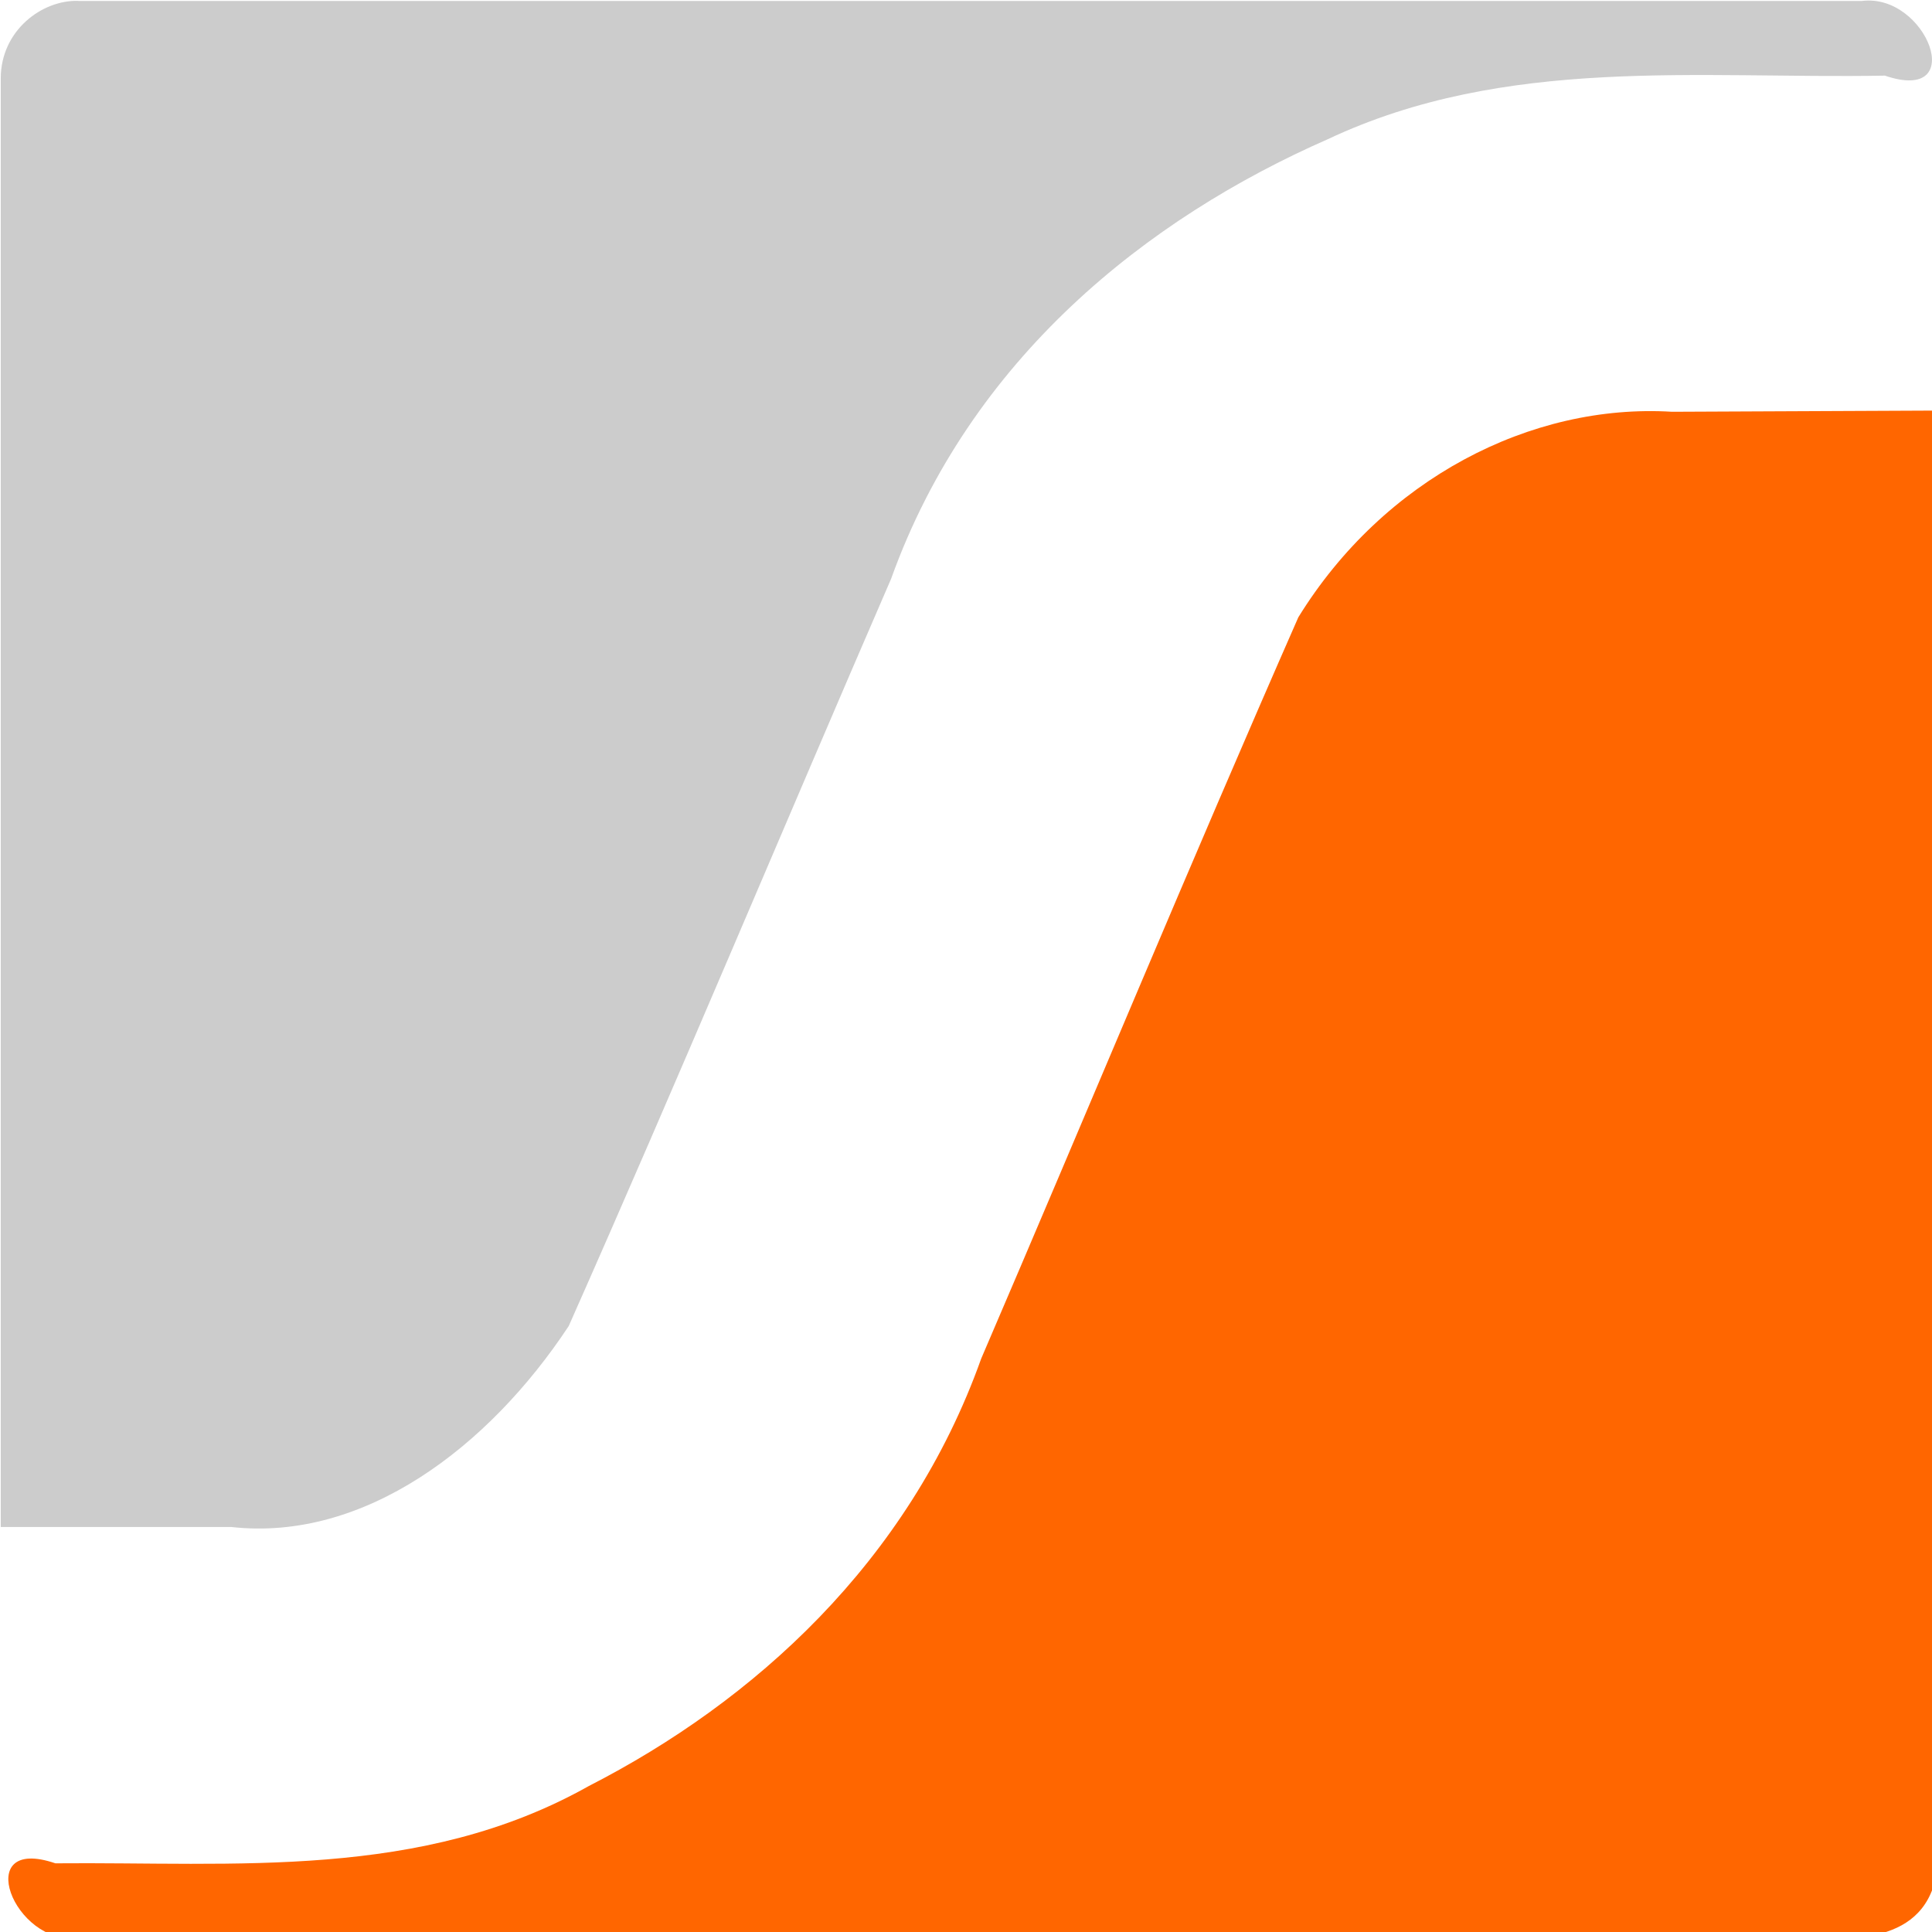
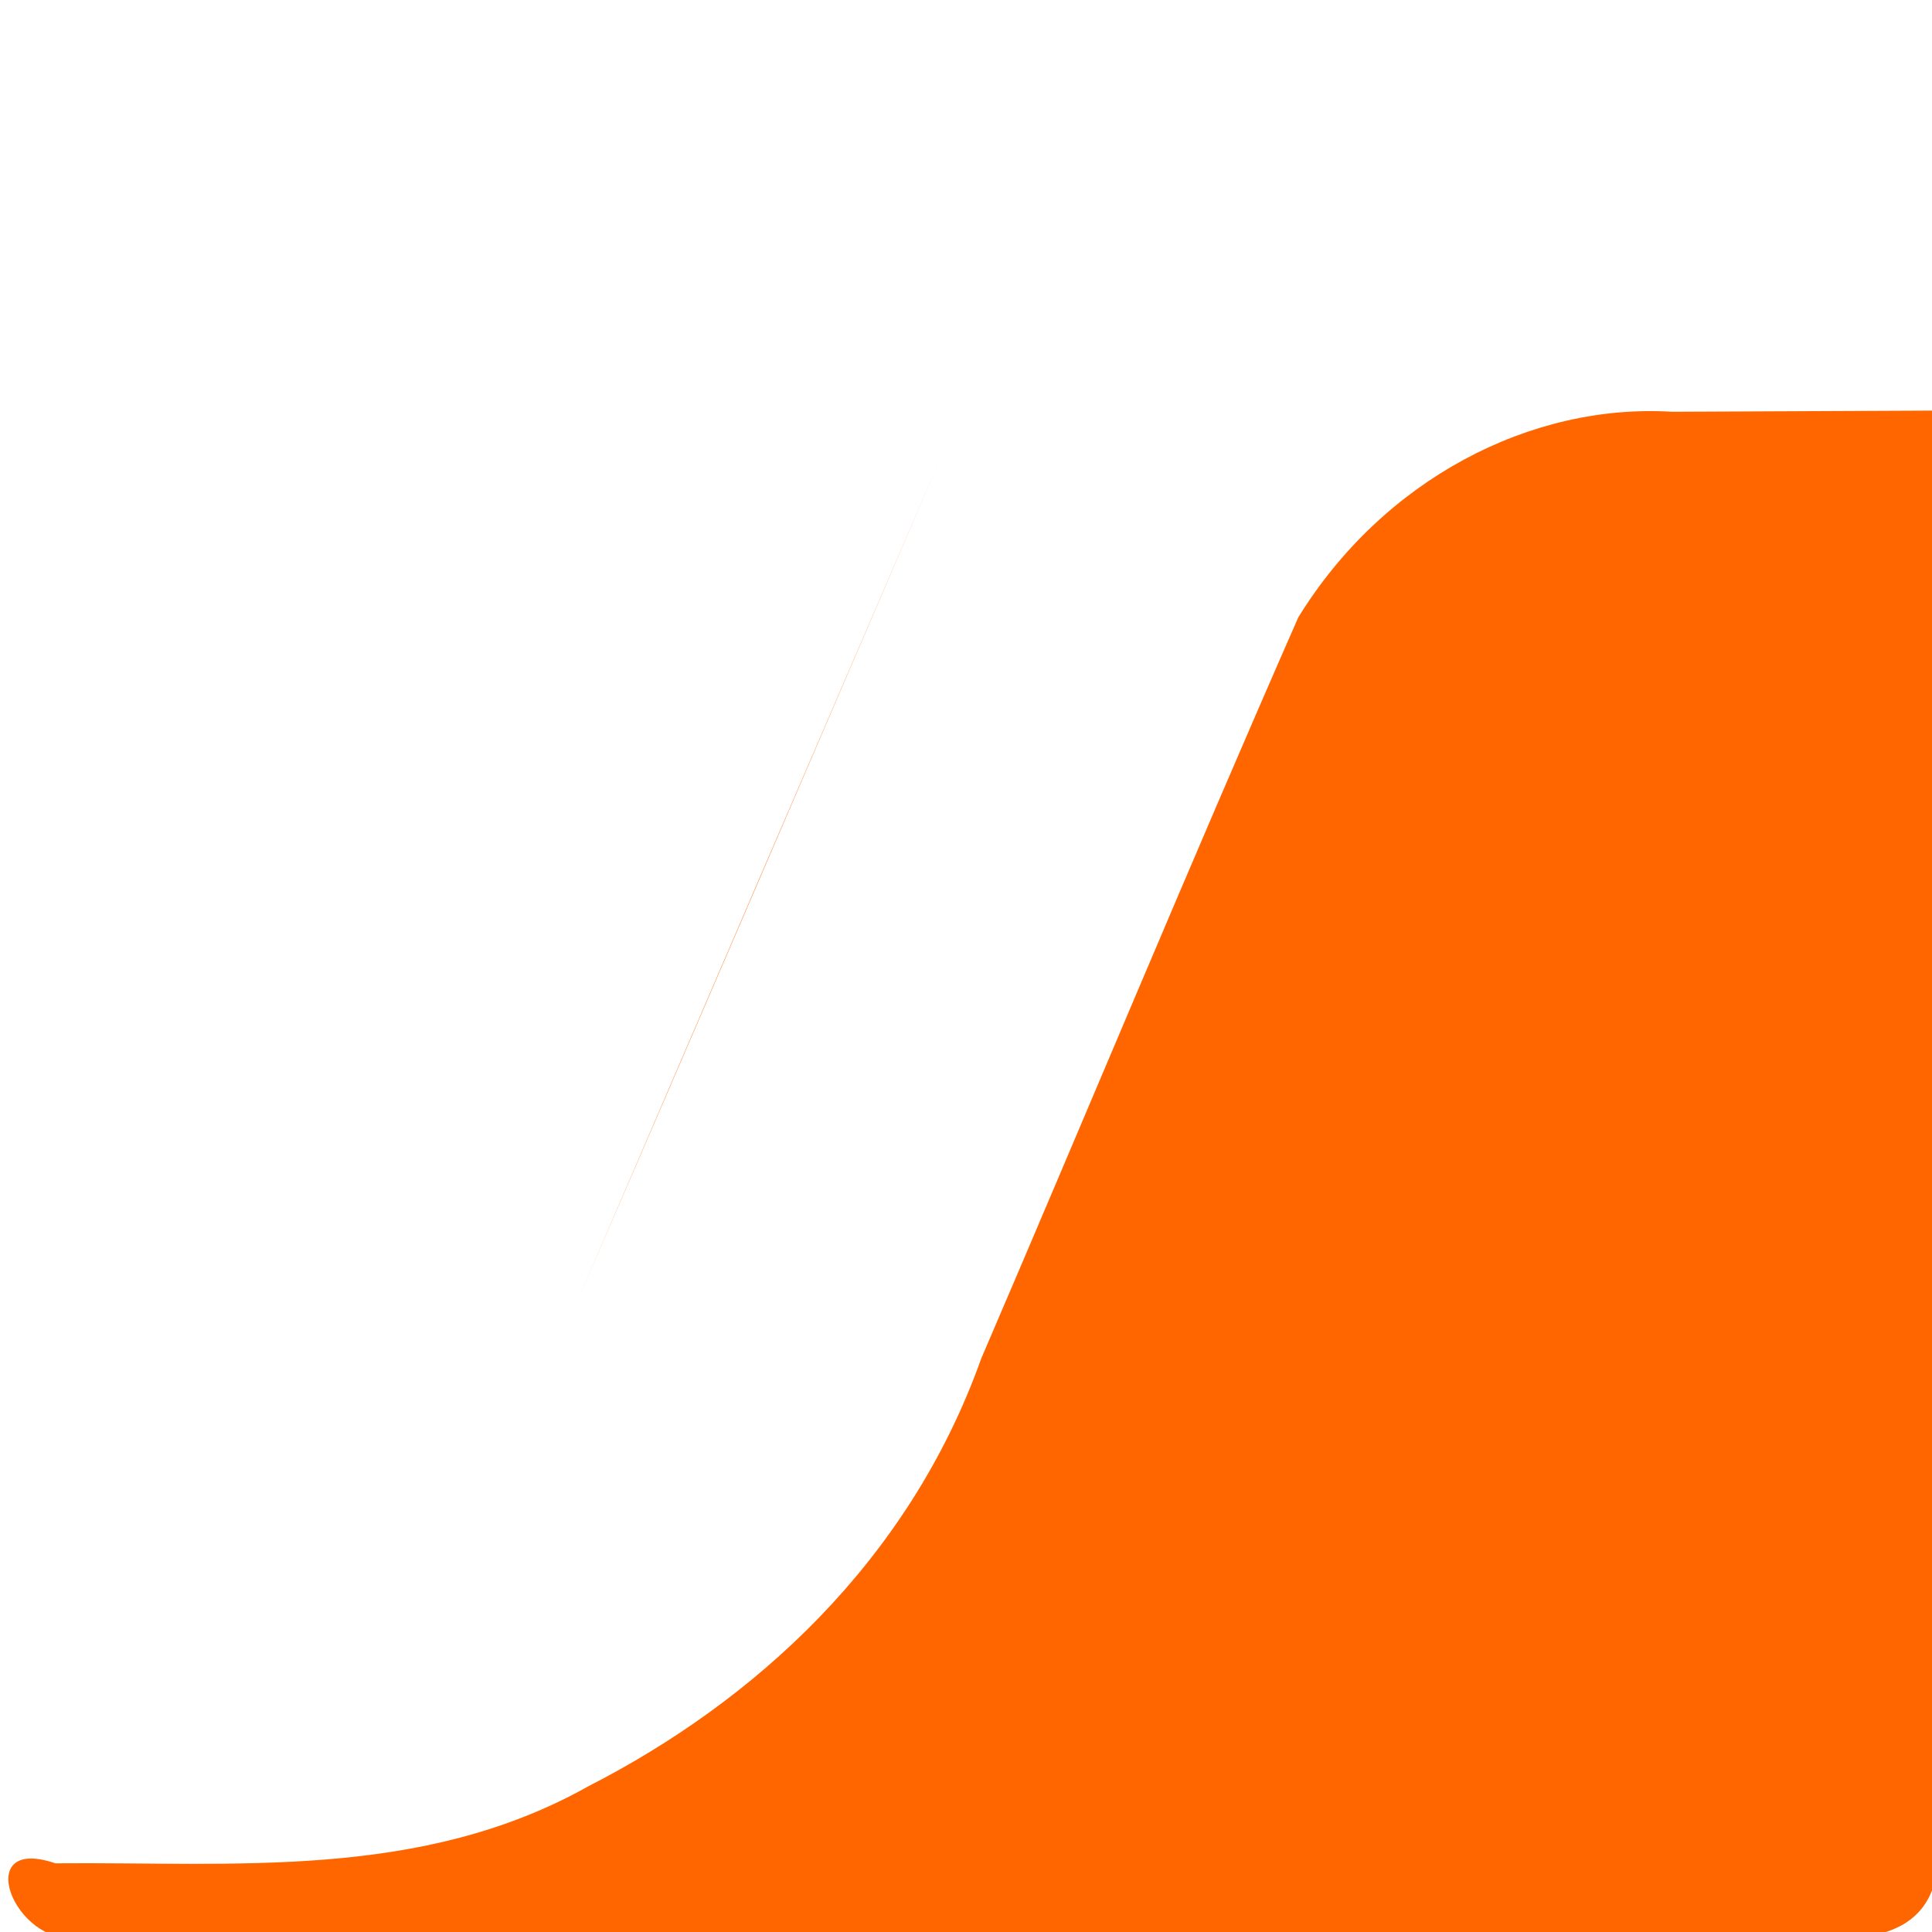
<svg xmlns="http://www.w3.org/2000/svg" viewBox="0 0 320 320" version="1.1">
  <g transform="translate(0,-212.333)">
    <g transform="matrix(11.662,0,0,14.185,-143.167,-576.195)">
      <path style="fill:#ff6600;stroke-width:0.025" d="m 20.483,70.77 c 1.729,-3.285 3.448,-6.575 5.168,-9.864 -1.725,3.287 -3.445,6.576 -5.168,9.864 z M 39.804,60.382 c 0,5.644 0,11.287 0,16.931 -0.078,0.985 -1.21,0.929 -1.948,0.905 -8.156,0 -16.312,0 -24.469,0 -0.917,0.094 -1.524,-1.209 -0.324,-0.872 2.548,-0.019 5.192,0.199 7.575,-0.902 2.336,-0.983 4.541,-2.61 5.574,-4.991 1.506,-2.882 2.971,-5.788 4.504,-8.656 1.211,-1.615 3.306,-2.501 5.308,-2.4 1.26,-0.005 2.52,-0.009 3.779,-0.014 z" />
-       <path style="fill:#cccccc;stroke-width:0.025" d="m 13.388,55.6 c 8.445,0 16.89,0 25.335,0 0.917,-0.094 1.524,1.209 0.324,0.872 -2.649,0.04 -5.383,-0.236 -7.912,0.742 -2.563,0.925 -5.077,2.556 -6.203,5.134 -1.531,2.904 -3.021,5.839 -4.578,8.724 -1.141,1.421 -2.911,2.519 -4.791,2.347 -1.092,0 -2.184,0 -3.276,0 0,-5.638 0,-11.277 0,-16.915 6.52e-4,-0.561 0.589,-0.918 1.101,-0.905 z" />
    </g>
  </g>
</svg>